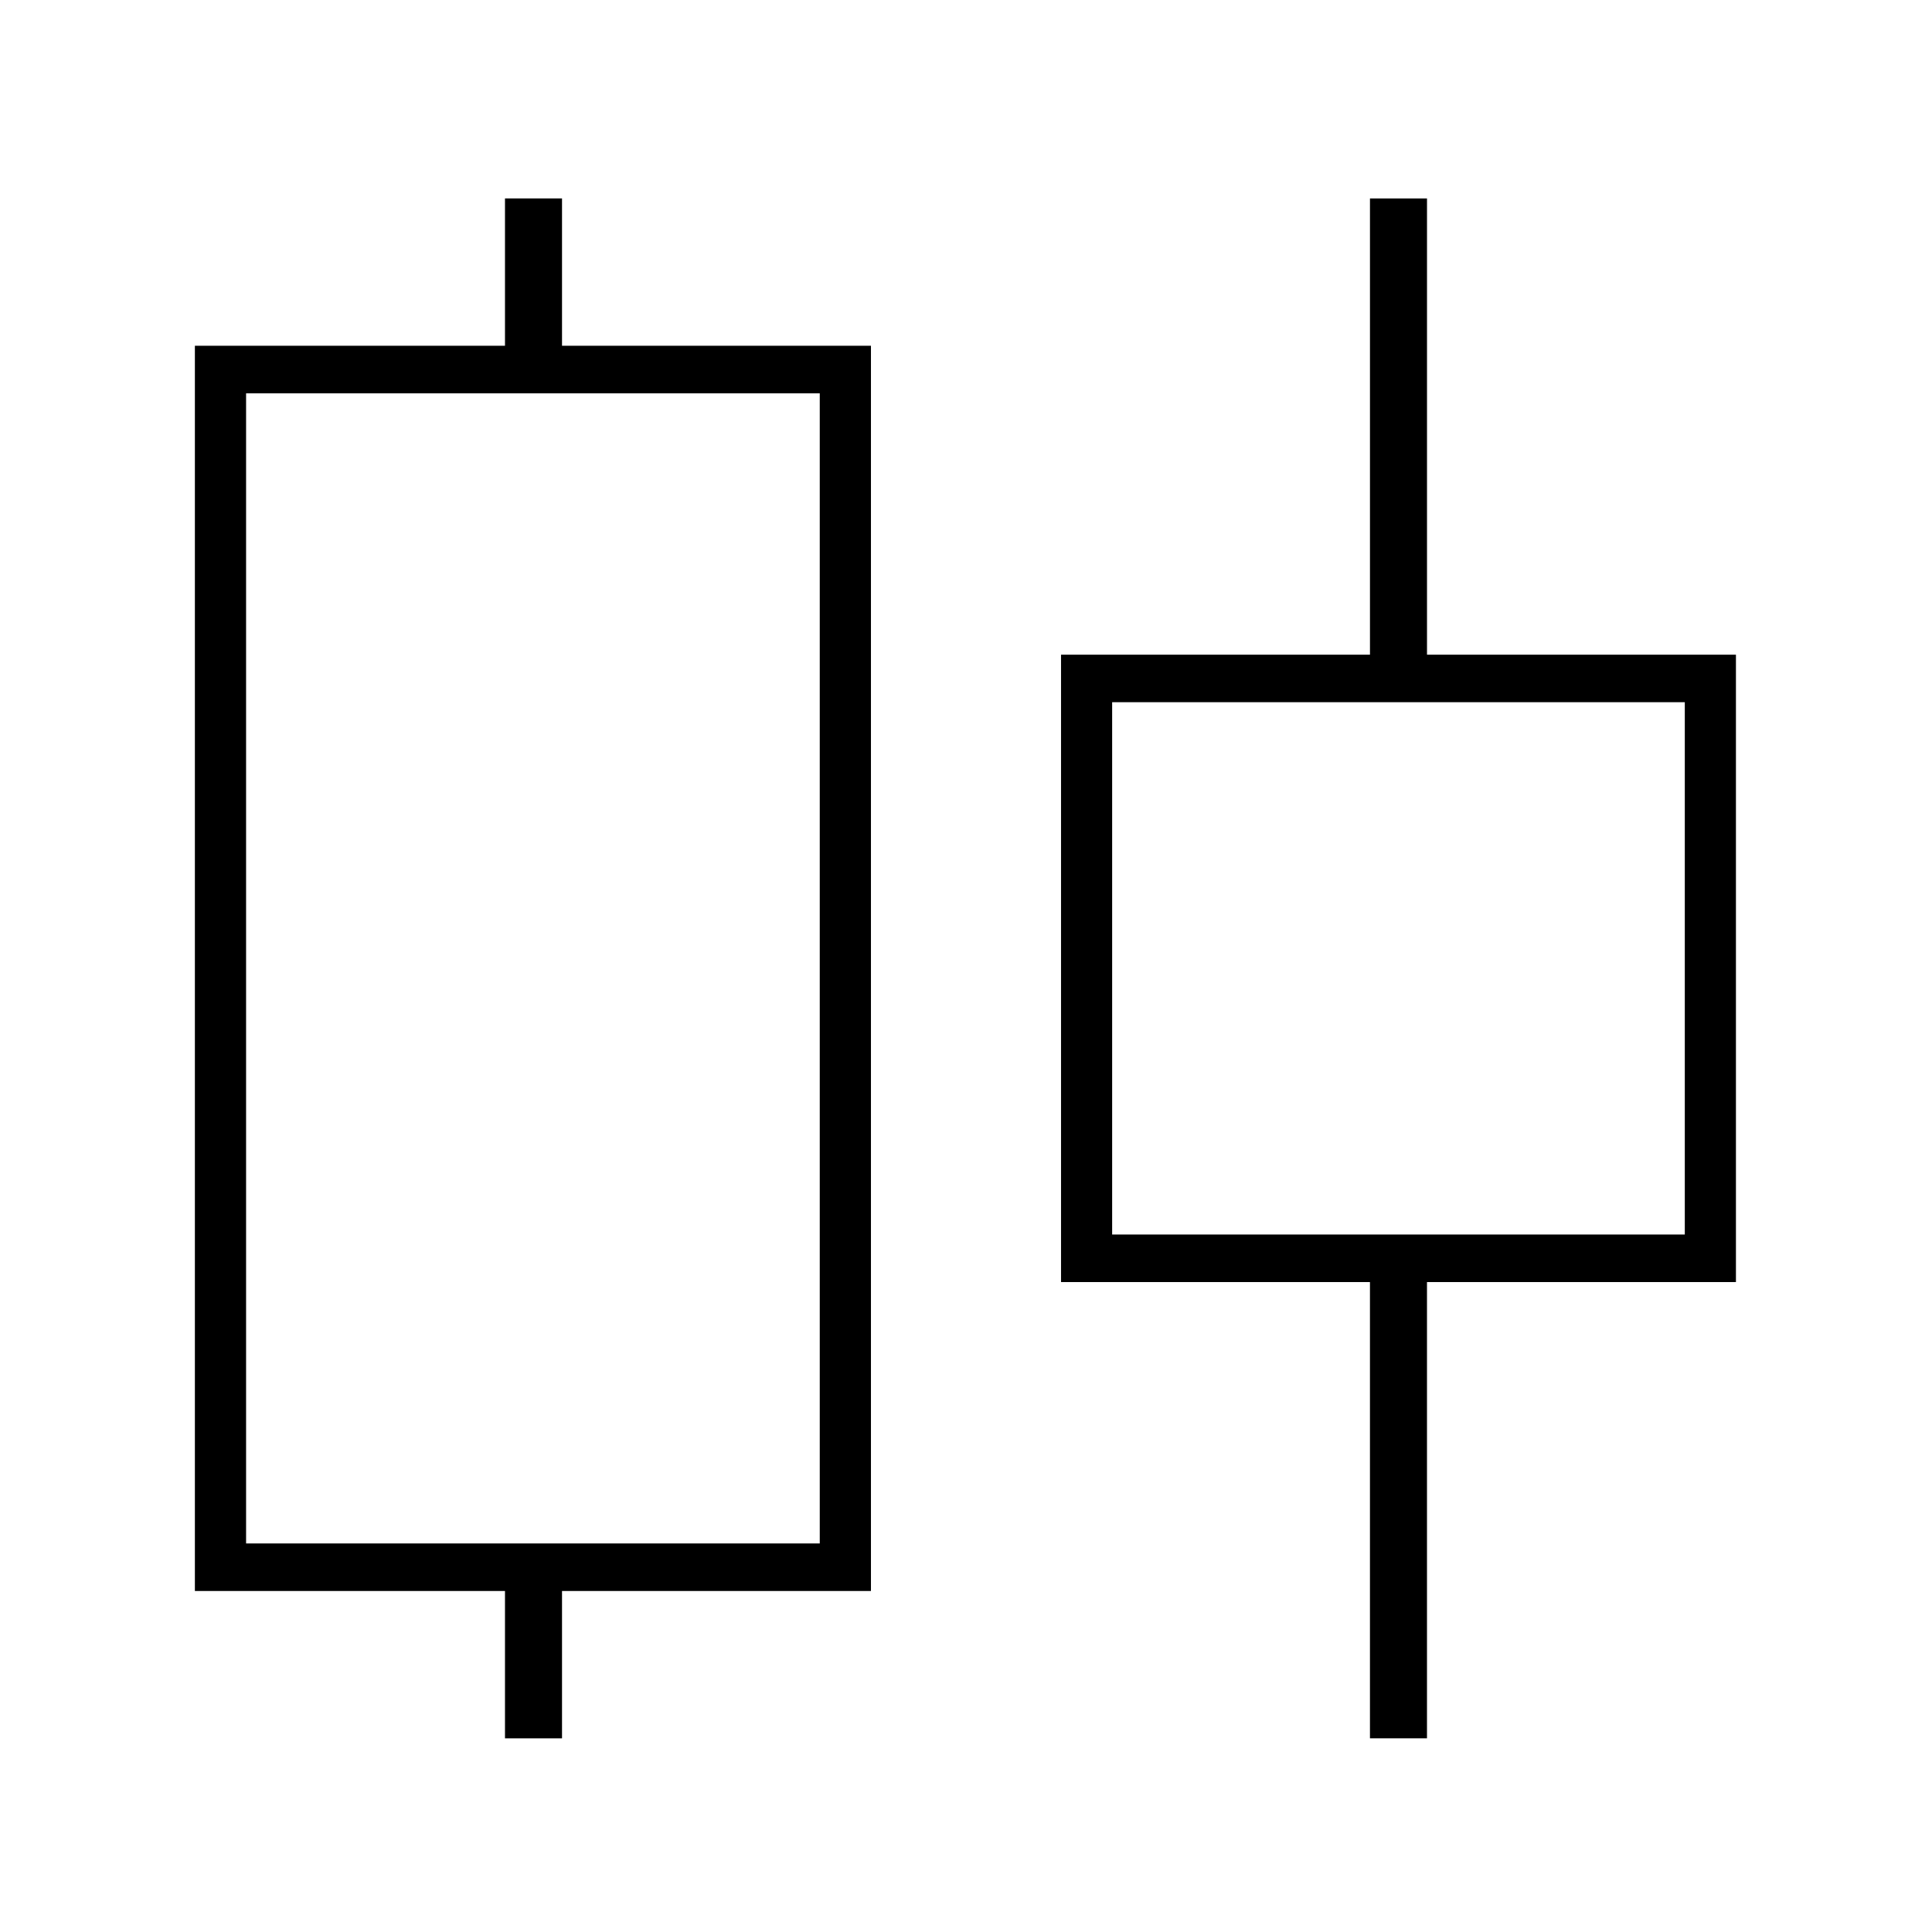
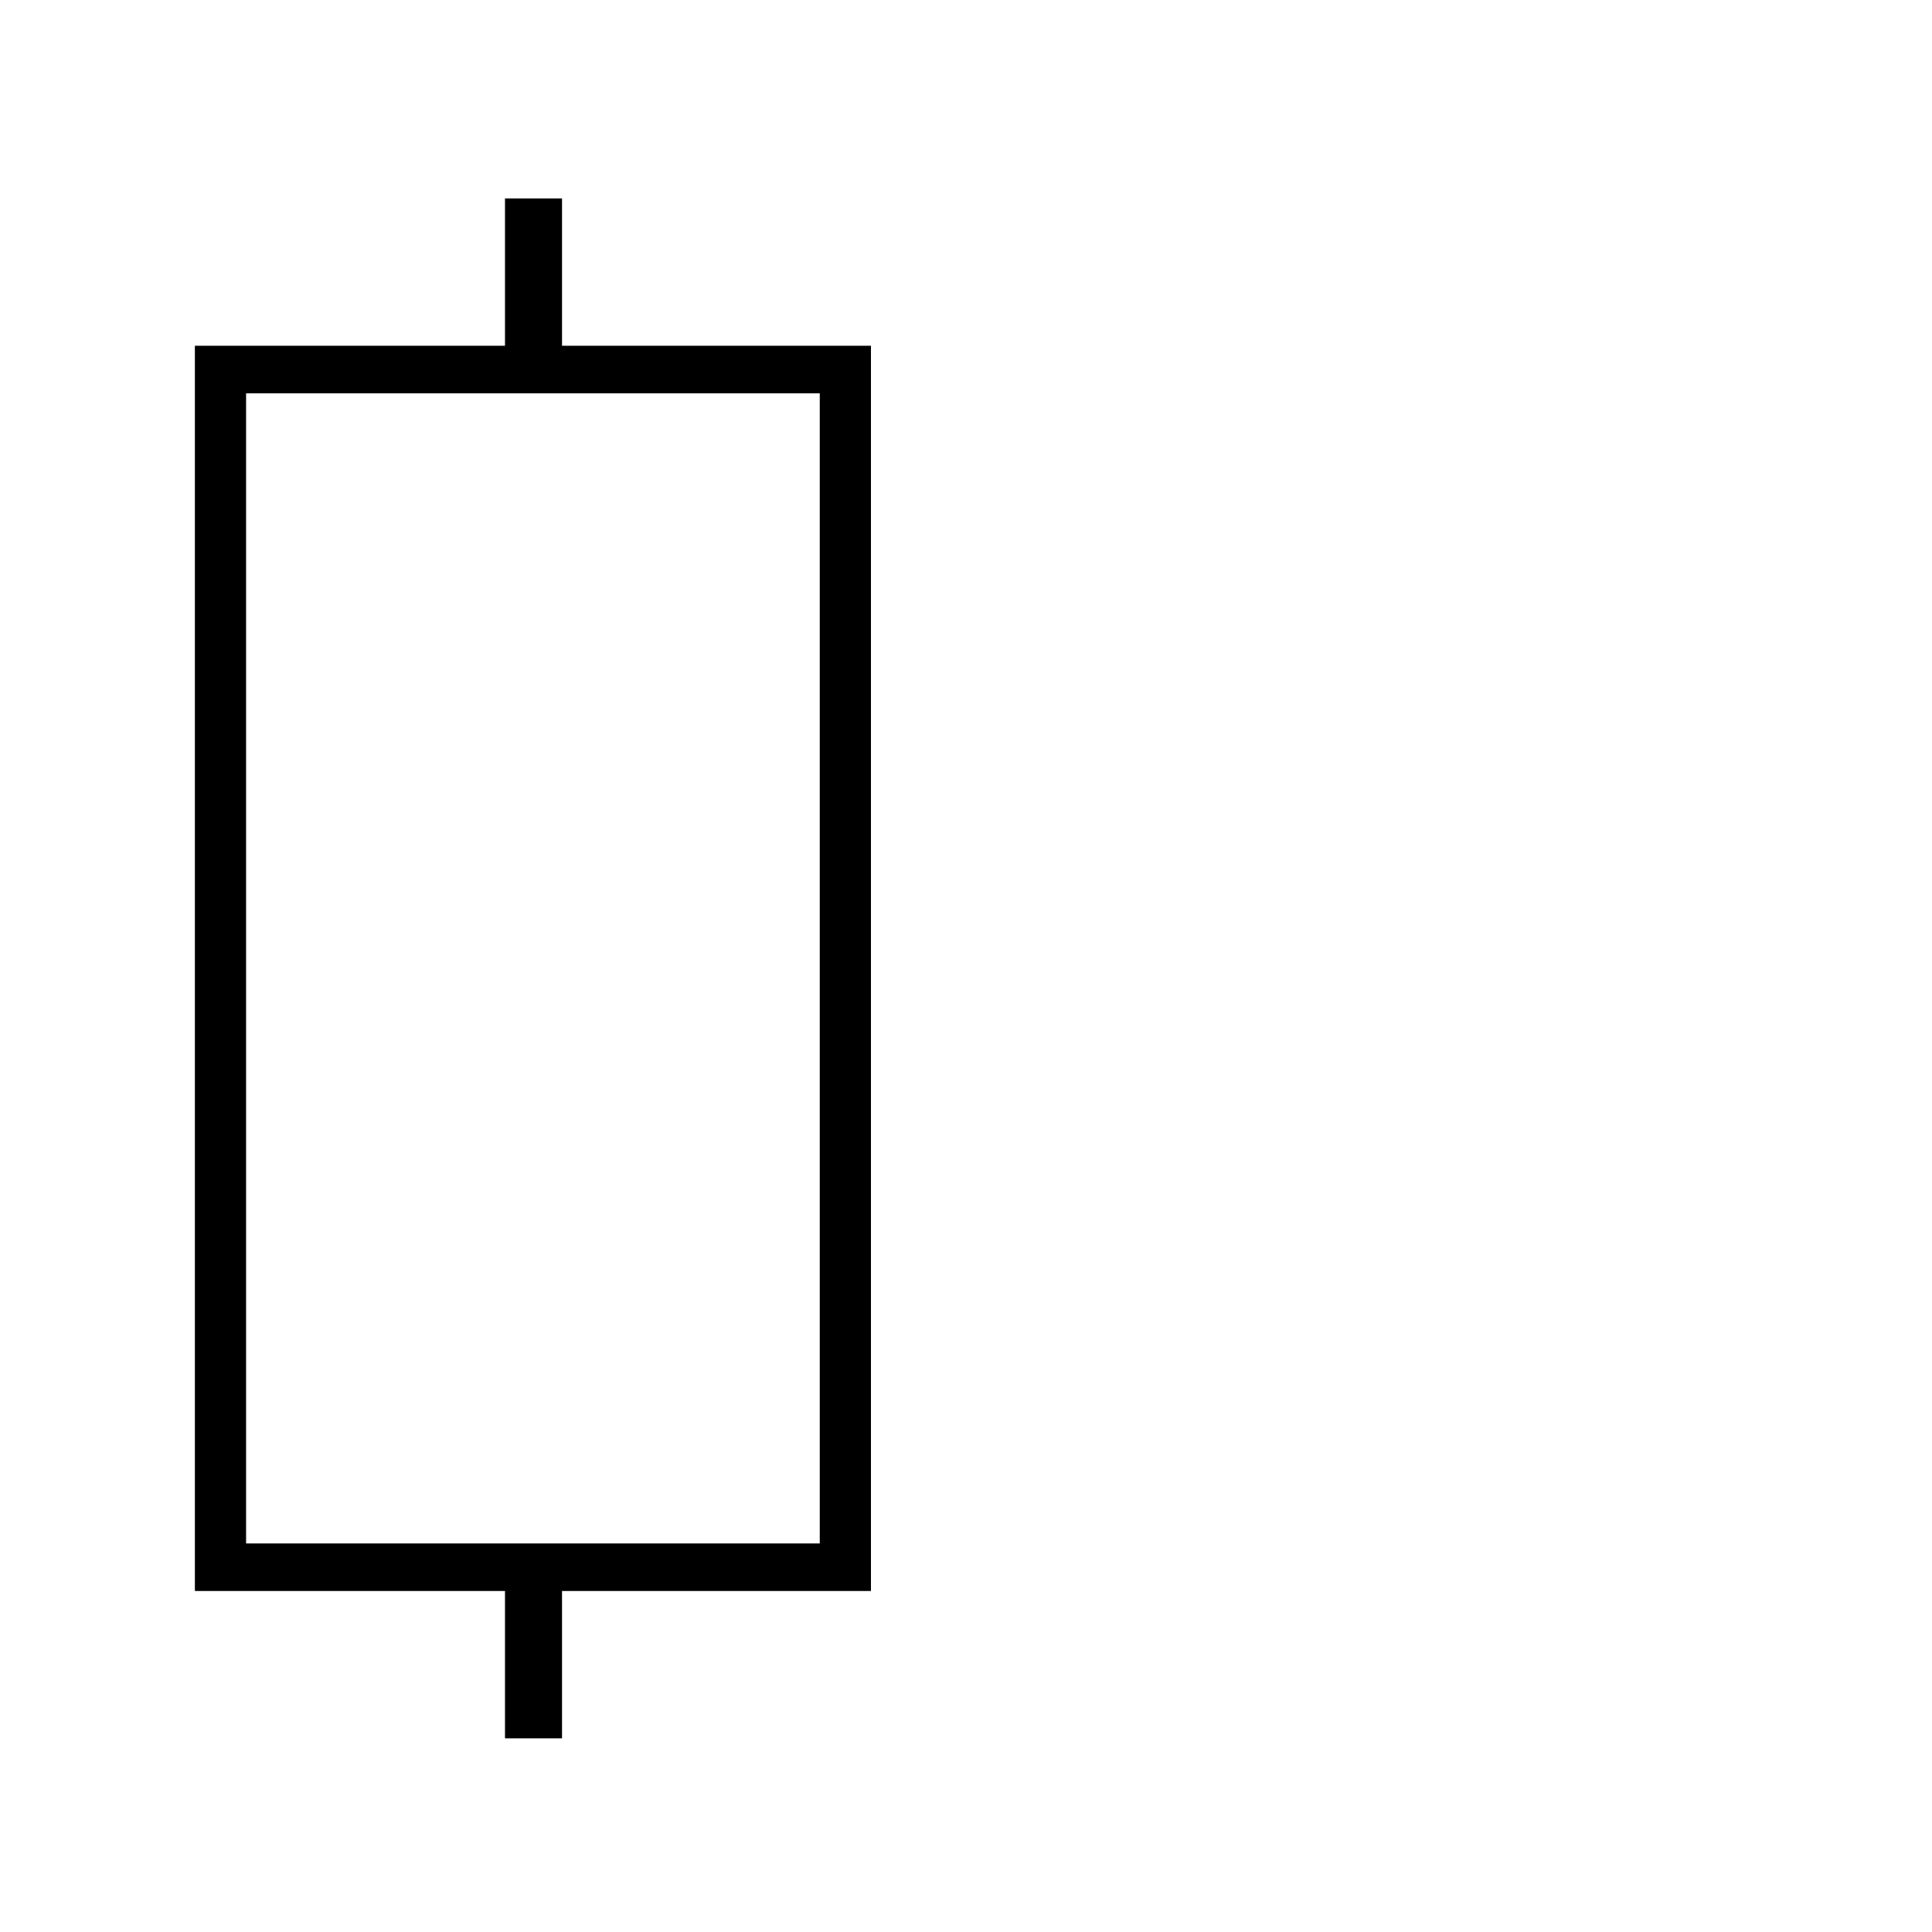
<svg xmlns="http://www.w3.org/2000/svg" fill="#000000" width="800px" height="800px" version="1.1" viewBox="144 144 512 512">
  <g>
    <path d="m292.94 235.63v-39.047h-15.113v39.047h-82.18v330h82.18v39.047h15.113v-39.047h81.871v-330zm68.305 317.4h-152.03v-304.8h152.03z" />
-     <path d="m522.17 317.5v-120.91h-15.113v120.91h-81.871v166.26h81.867v120.91h15.113v-120.91h81.875v-166.26zm68.32 153.66h-151.76v-141.07h151.76v141.07z" />
  </g>
</svg>